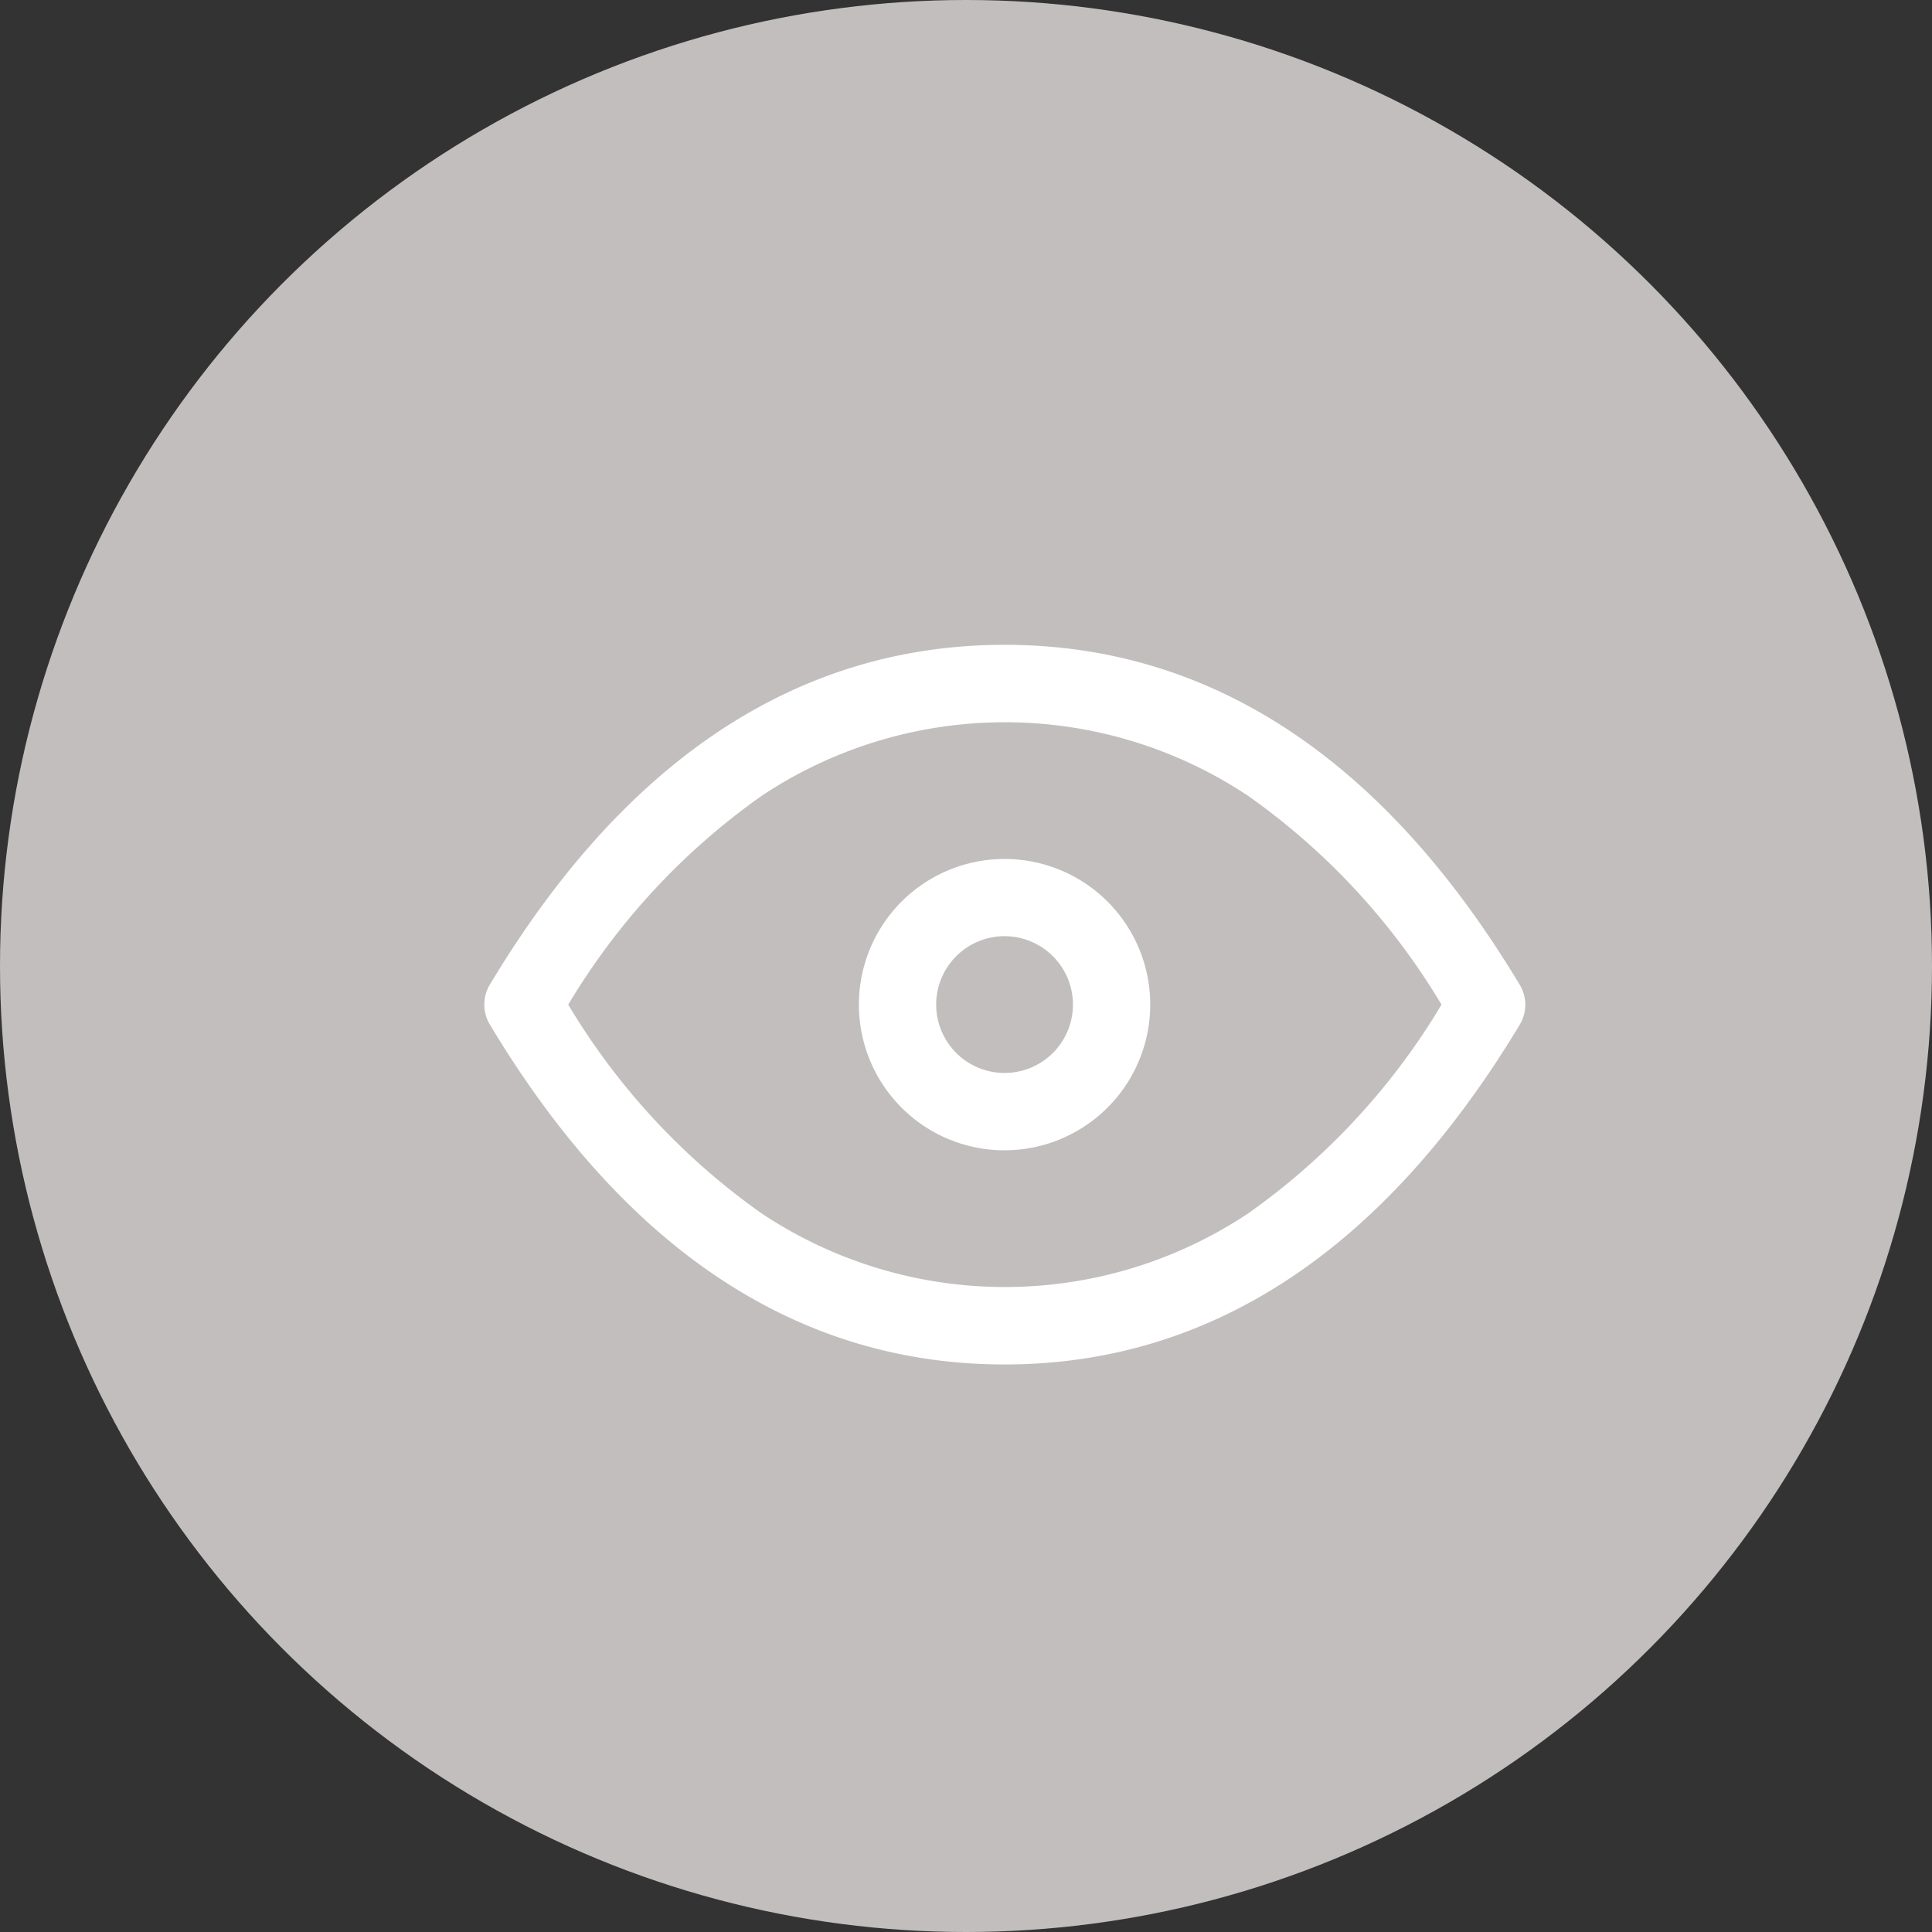
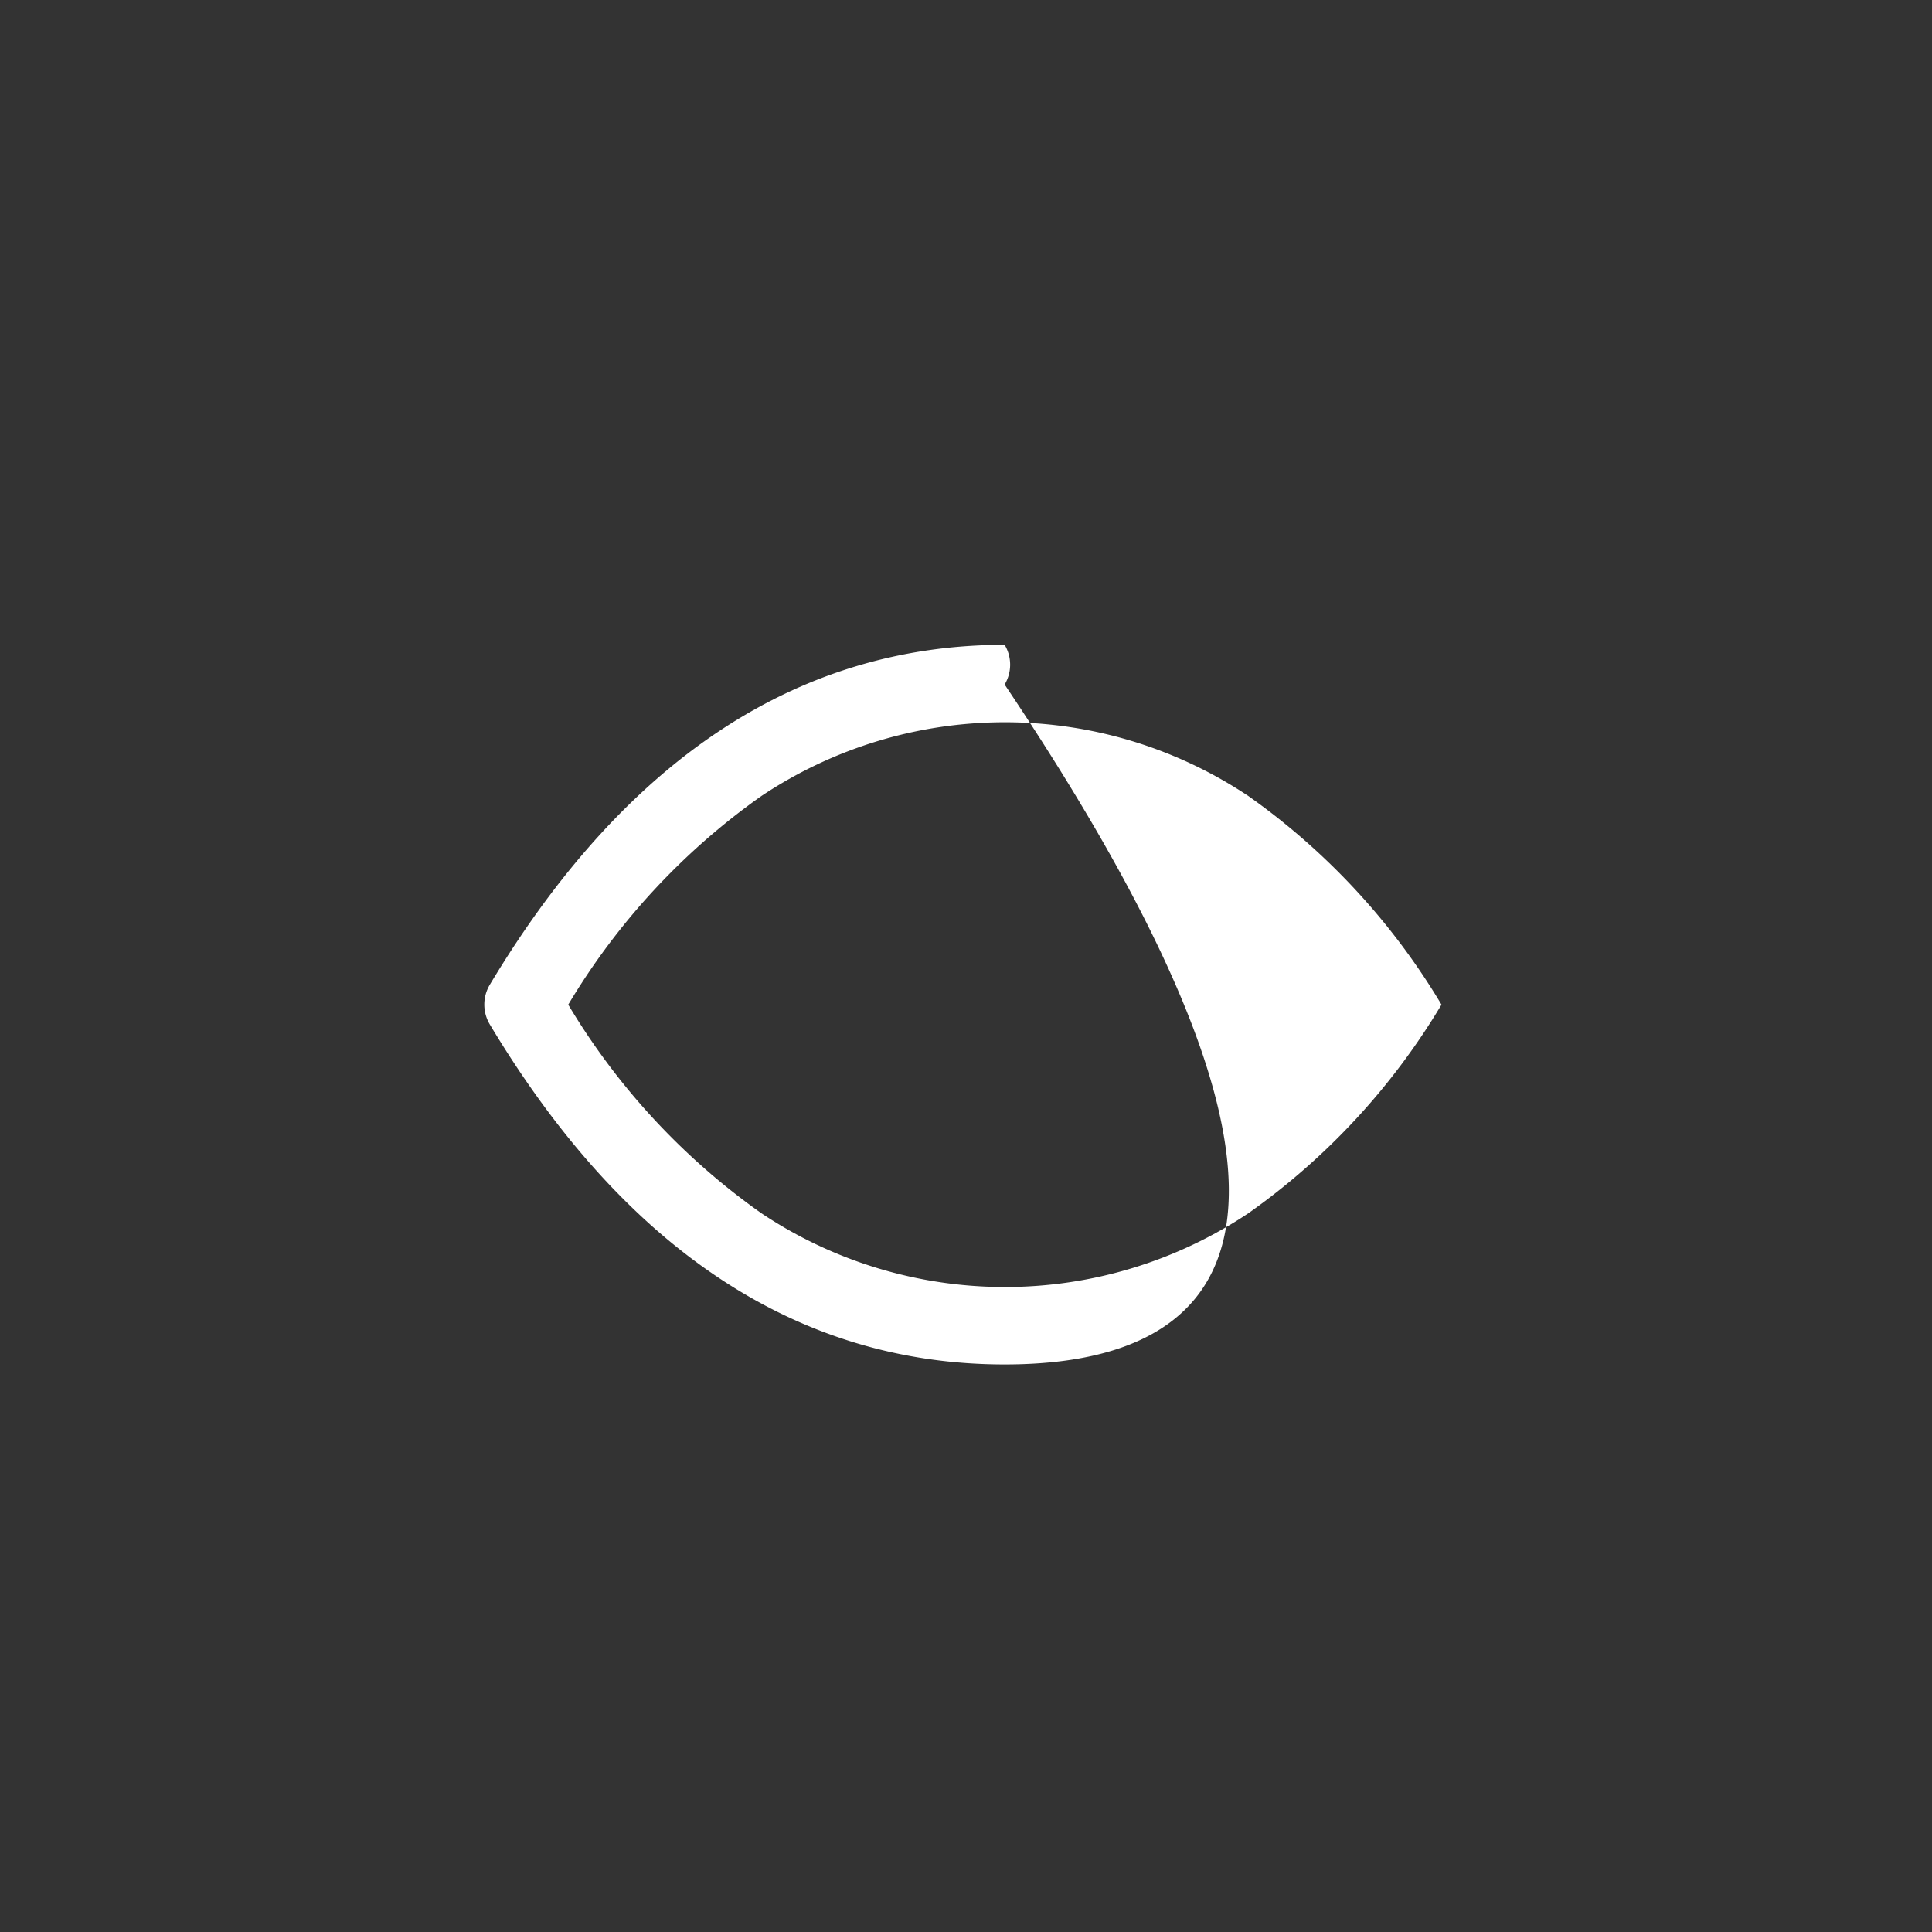
<svg xmlns="http://www.w3.org/2000/svg" width="25" height="25" viewBox="0 0 25 25">
  <rect x="0" y="0" width="25" height="25" fill="#333333" stroke="none" />
  <g id="views" transform="translate(-465 -418)">
-     <circle id="Ellipse_501" data-name="Ellipse 501" cx="12.5" cy="12.5" r="12.5" transform="translate(465 418)" fill="#c3bebe" />
    <g id="views-2" data-name="views" transform="translate(469.688 422.688)">
-       <path id="Path_19160" data-name="Path 19160" d="M11.385,13.271a1.885,1.885,0,1,1,1.885-1.885A1.887,1.887,0,0,1,11.385,13.271Zm0-2.771a.885.885,0,1,0,.885.885A.886.886,0,0,0,11.385,10.5Z" transform="translate(-3.074 -3.074)" fill="#fff" />
-       <path id="Path_19161" data-name="Path 19161" d="M9.234,14.812c-2.67,0-4.911-1.48-6.662-4.4a.5.5,0,0,1,0-.514C4.322,6.98,6.564,5.5,9.234,5.5S14.145,6.98,15.9,9.9a.5.5,0,0,1,0,.514C14.145,13.332,11.9,14.812,9.234,14.812ZM3.587,10.156a8.866,8.866,0,0,0,2.5,2.7,5.677,5.677,0,0,0,6.3,0,8.866,8.866,0,0,0,2.5-2.7,8.866,8.866,0,0,0-2.5-2.7,5.677,5.677,0,0,0-6.3,0A8.866,8.866,0,0,0,3.587,10.156Z" transform="translate(-0.922 -1.844)" fill="#fff" />
+       <path id="Path_19161" data-name="Path 19161" d="M9.234,14.812c-2.67,0-4.911-1.48-6.662-4.4a.5.5,0,0,1,0-.514C4.322,6.98,6.564,5.5,9.234,5.5a.5.5,0,0,1,0,.514C14.145,13.332,11.9,14.812,9.234,14.812ZM3.587,10.156a8.866,8.866,0,0,0,2.5,2.7,5.677,5.677,0,0,0,6.3,0,8.866,8.866,0,0,0,2.5-2.7,8.866,8.866,0,0,0-2.5-2.7,5.677,5.677,0,0,0-6.3,0A8.866,8.866,0,0,0,3.587,10.156Z" transform="translate(-0.922 -1.844)" fill="#fff" />
    </g>
  </g>
</svg>